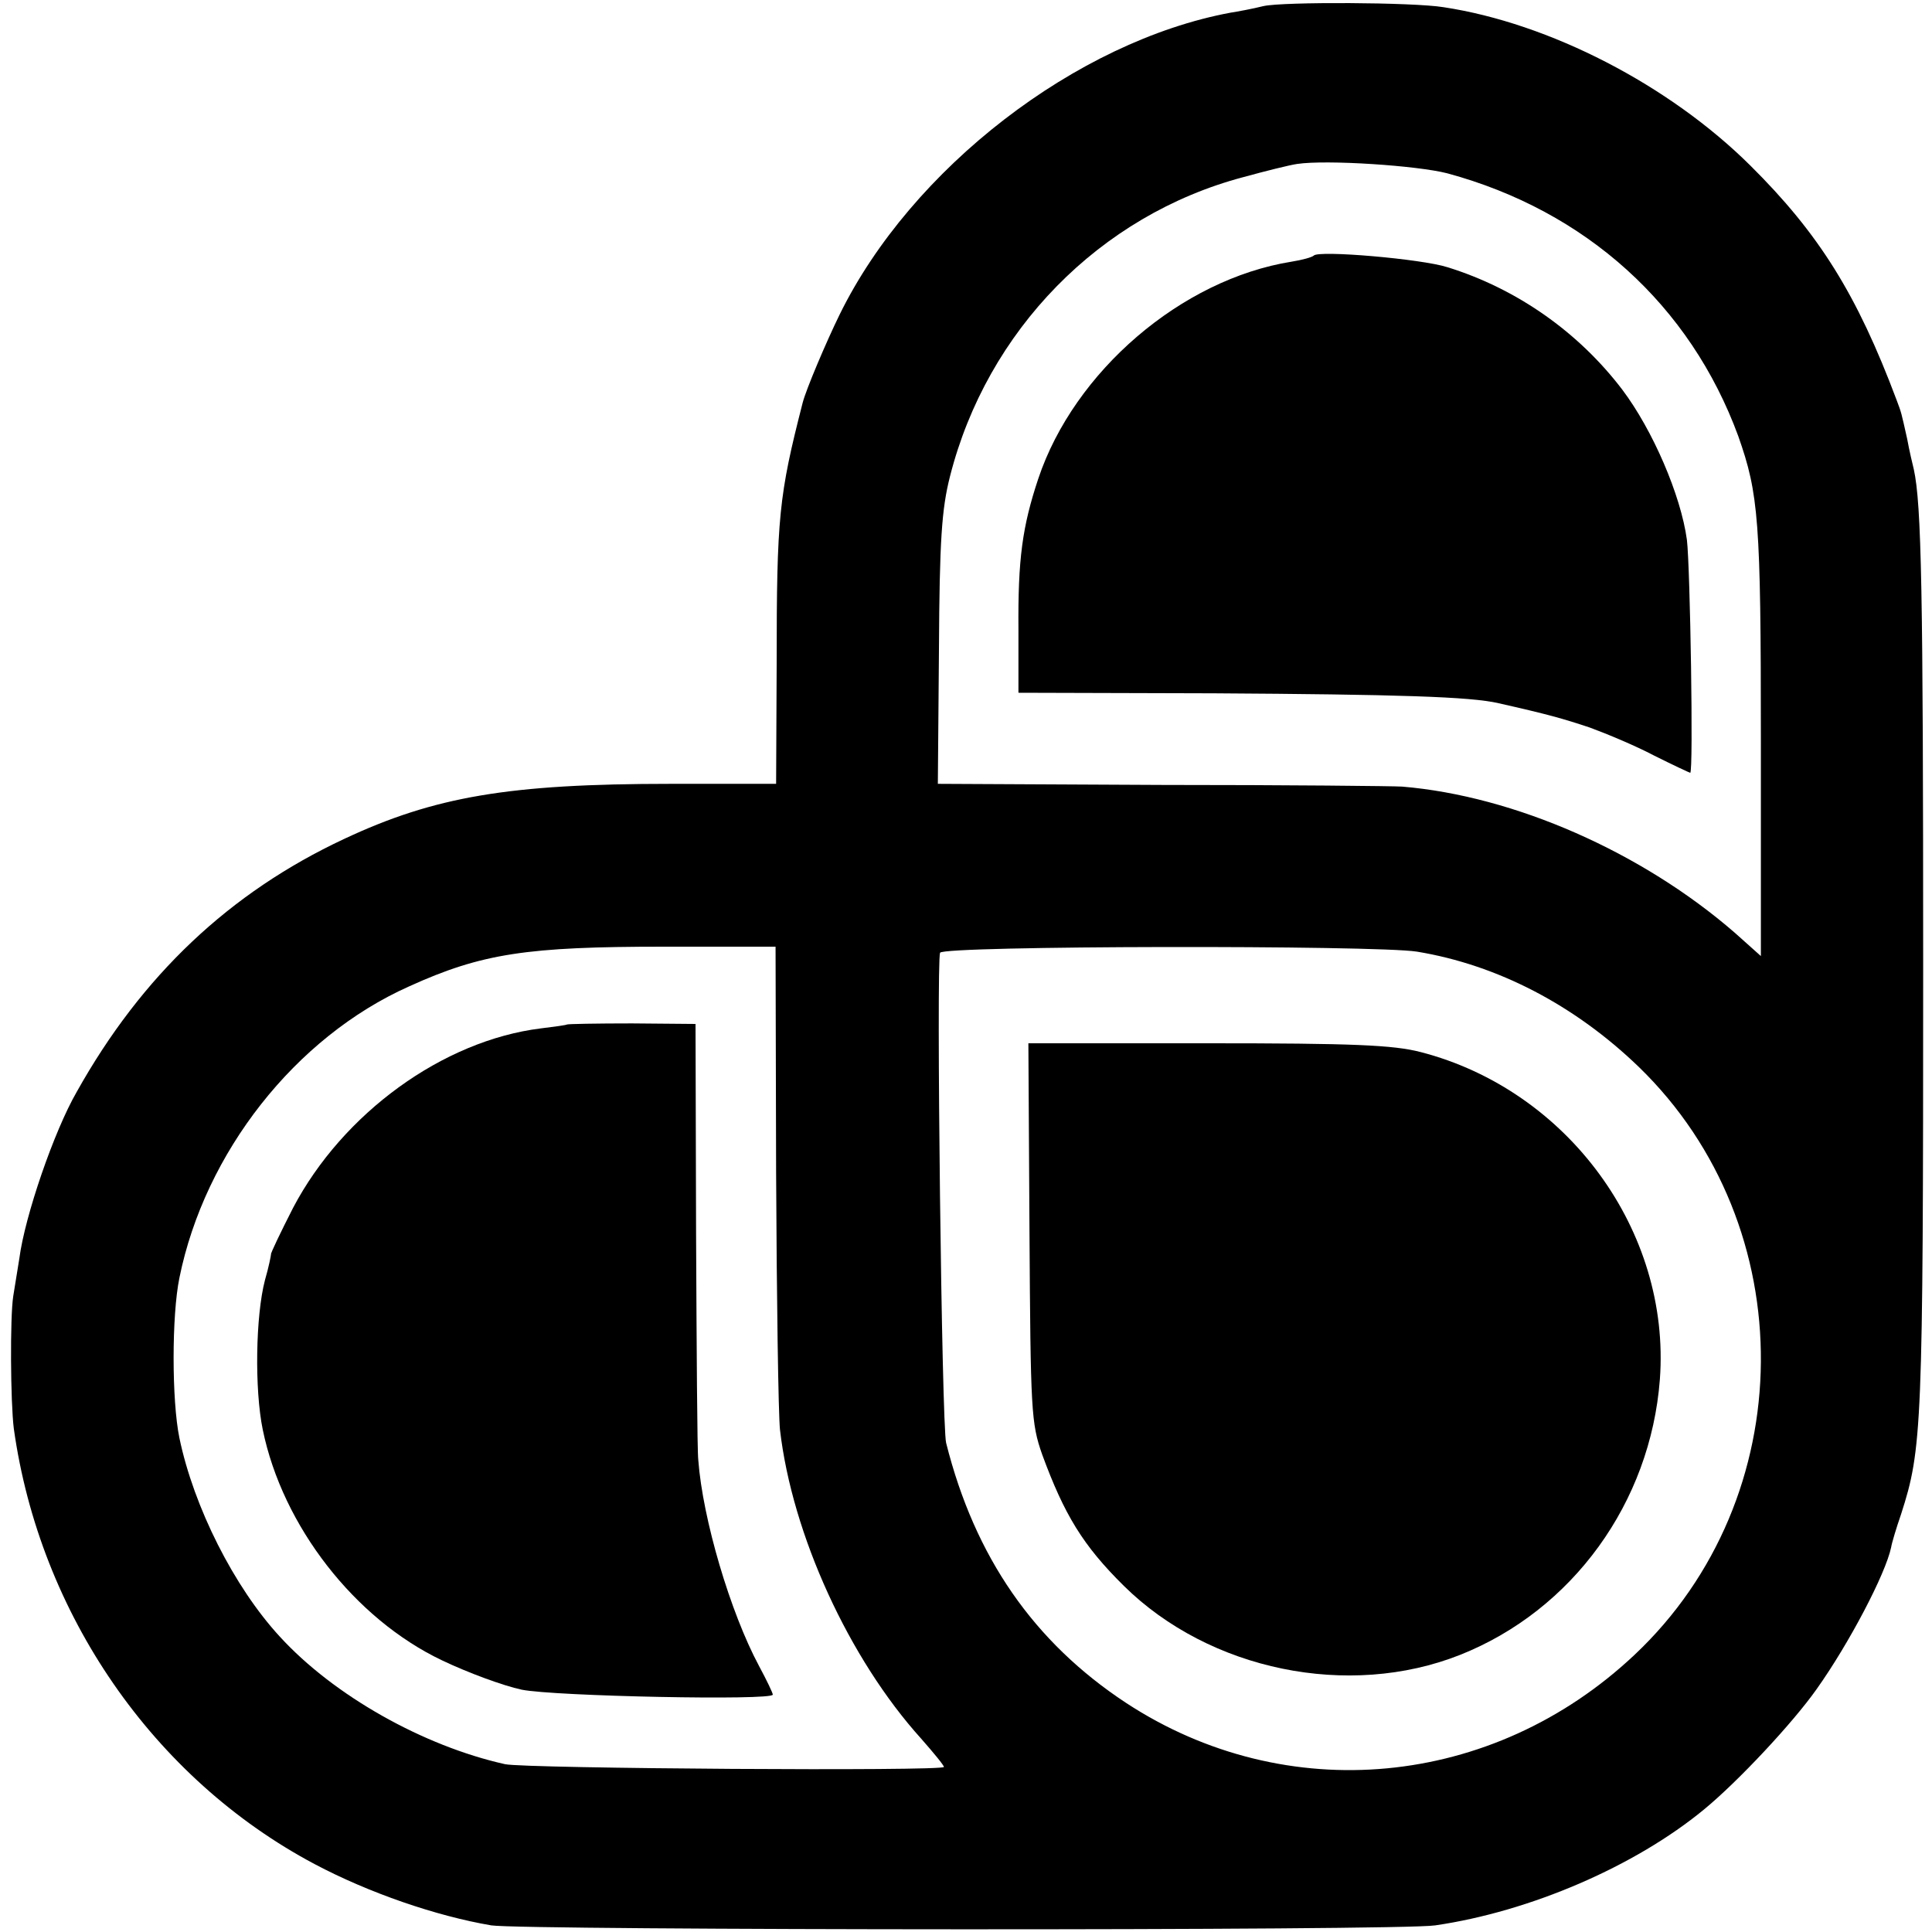
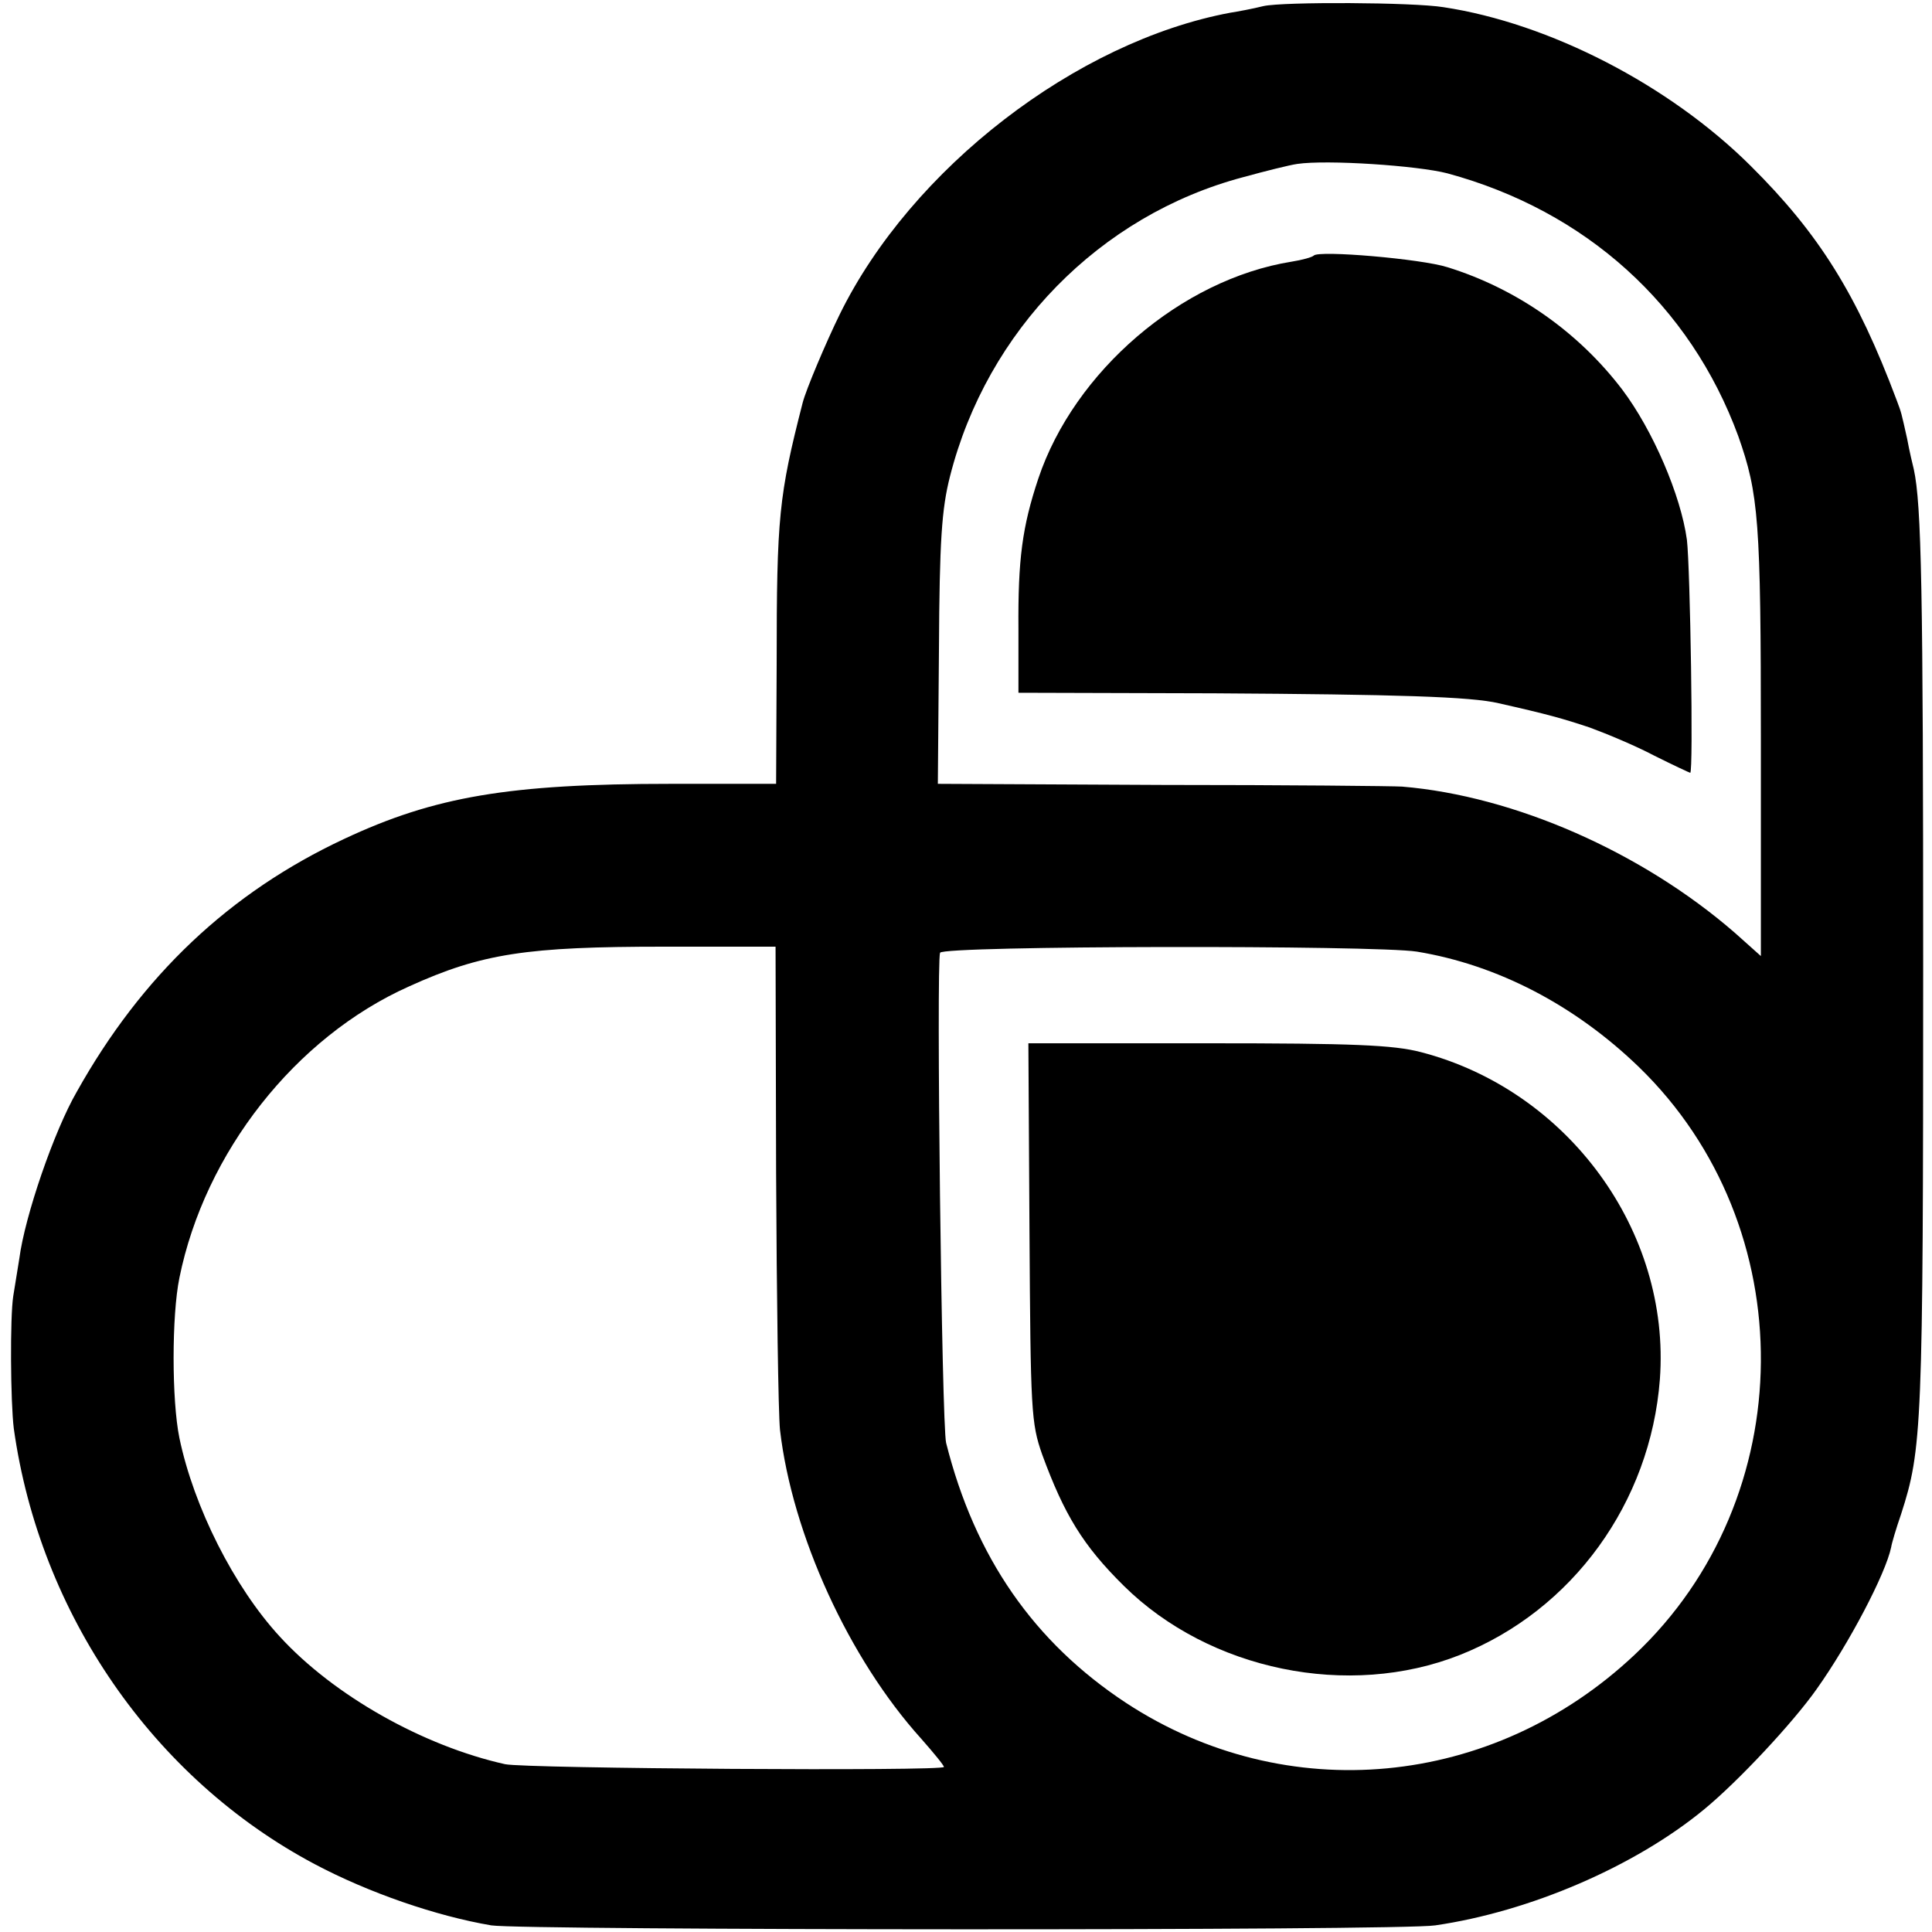
<svg xmlns="http://www.w3.org/2000/svg" version="1.0" width="350pt" height="350pt" viewBox="0 0 350 350" preserveAspectRatio="xMidYMid meet">
  <g transform="translate(0,350) scale(0.1,-0.1)" fill="#000000" stroke="none">
-     <path d="M2289 3489 c-20 -5 -47 -10 -60 -12 -279 -52 -578 -282 -708 -547 -24 -49 -61 -136 -67 -160 -43 -168 -47 -206 -47 -472 l-1 -218 -191 0 c-293 0 -428 -23 -592 -100 -207 -97 -366 -247 -484 -458 -41 -71 -94 -225 -104 -302 -3 -19 -8 -50 -11 -68 -6 -38 -5 -192 1 -240 47 -336 253 -634 545 -789 98 -52 220 -94 320 -111 56 -9 1648 -10 1710 0 172 25 362 107 487 210 62 51 161 157 204 218 59 83 125 209 135 257 1 7 9 34 18 60 38 118 40 155 40 993 0 680 -3 836 -17 900 -2 8 -8 33 -12 55 -11 49 -10 46 -19 70 -72 192 -141 302 -265 425 -147 146 -364 258 -556 287 -55 9 -290 10 -326 2z m333 -303 c251 -68 440 -239 527 -476 37 -105 41 -152 41 -552 l0 -390 -47 42 c-168 146 -399 248 -603 265 -14 1 -209 3 -433 3 l-408 2 2 243 c1 198 5 255 20 314 67 264 271 473 531 542 40 11 84 22 98 24 54 8 218 -3 272 -17z m-1216 -1811 c1 -226 4 -435 7 -465 22 -190 125 -415 256 -560 22 -25 41 -48 41 -51 0 -8 -758 -3 -795 5 -148 33 -310 124 -408 231 -83 90 -156 235 -182 360 -14 68 -14 222 0 290 46 227 210 436 416 528 132 60 214 72 462 72 l202 0 1 -410z m1161 401 c146 -24 286 -97 402 -209 298 -289 294 -781 -8 -1065 -257 -242 -631 -277 -921 -87 -167 110 -274 264 -326 471 -8 31 -18 869 -11 888 5 13 789 14 864 2z" />
+     <path d="M2289 3489 c-20 -5 -47 -10 -60 -12 -279 -52 -578 -282 -708 -547 -24 -49 -61 -136 -67 -160 -43 -168 -47 -206 -47 -472 l-1 -218 -191 0 c-293 0 -428 -23 -592 -100 -207 -97 -366 -247 -484 -458 -41 -71 -94 -225 -104 -302 -3 -19 -8 -50 -11 -68 -6 -38 -5 -192 1 -240 47 -336 253 -634 545 -789 98 -52 220 -94 320 -111 56 -9 1648 -10 1710 0 172 25 362 107 487 210 62 51 161 157 204 218 59 83 125 209 135 257 1 7 9 34 18 60 38 118 40 155 40 993 0 680 -3 836 -17 900 -2 8 -8 33 -12 55 -11 49 -10 46 -19 70 -72 192 -141 302 -265 425 -147 146 -364 258 -556 287 -55 9 -290 10 -326 2z m333 -303 c251 -68 440 -239 527 -476 37 -105 41 -152 41 -552 l0 -390 -47 42 c-168 146 -399 248 -603 265 -14 1 -209 3 -433 3 l-408 2 2 243 c1 198 5 255 20 314 67 264 271 473 531 542 40 11 84 22 98 24 54 8 218 -3 272 -17z m-1216 -1811 c1 -226 4 -435 7 -465 22 -190 125 -415 256 -560 22 -25 41 -48 41 -51 0 -8 -758 -3 -795 5 -148 33 -310 124 -408 231 -83 90 -156 235 -182 360 -14 68 -14 222 0 290 46 227 210 436 416 528 132 60 214 72 462 72 l202 0 1 -410m1161 401 c146 -24 286 -97 402 -209 298 -289 294 -781 -8 -1065 -257 -242 -631 -277 -921 -87 -167 110 -274 264 -326 471 -8 31 -18 869 -11 888 5 13 789 14 864 2z" />
    <path d="M2380 3037 c-3 -3 -21 -8 -40 -11 -200 -32 -394 -199 -459 -393 -29 -87 -37 -146 -36 -273 l0 -115 355 -1 c329 -2 465 -6 515 -18 89 -20 117 -28 165 -44 30 -11 83 -33 117 -51 34 -17 64 -31 65 -31 6 0 0 372 -6 422 -11 81 -62 199 -117 272 -79 104 -191 183 -317 222 -47 15 -233 31 -242 21z" />
-     <path d="M1027 1644 c-1 -1 -22 -4 -47 -7 -178 -22 -359 -154 -449 -325 -23 -45 -41 -83 -40 -84 0 -2 -4 -23 -11 -47 -17 -65 -19 -198 -4 -271 36 -175 167 -343 325 -418 46 -22 111 -46 144 -53 59 -12 455 -20 455 -9 0 3 -11 26 -25 52 -52 97 -102 266 -110 373 -2 17 -3 201 -4 410 l-1 380 -115 1 c-64 0 -117 -1 -118 -2z" />
    <path d="M1865 1268 c2 -324 3 -346 23 -403 40 -109 74 -165 148 -238 155 -153 407 -205 609 -125 204 81 345 276 362 499 20 269 -167 524 -433 593 -50 13 -123 16 -386 16 l-325 0 2 -342z" />
  </g>
</svg>